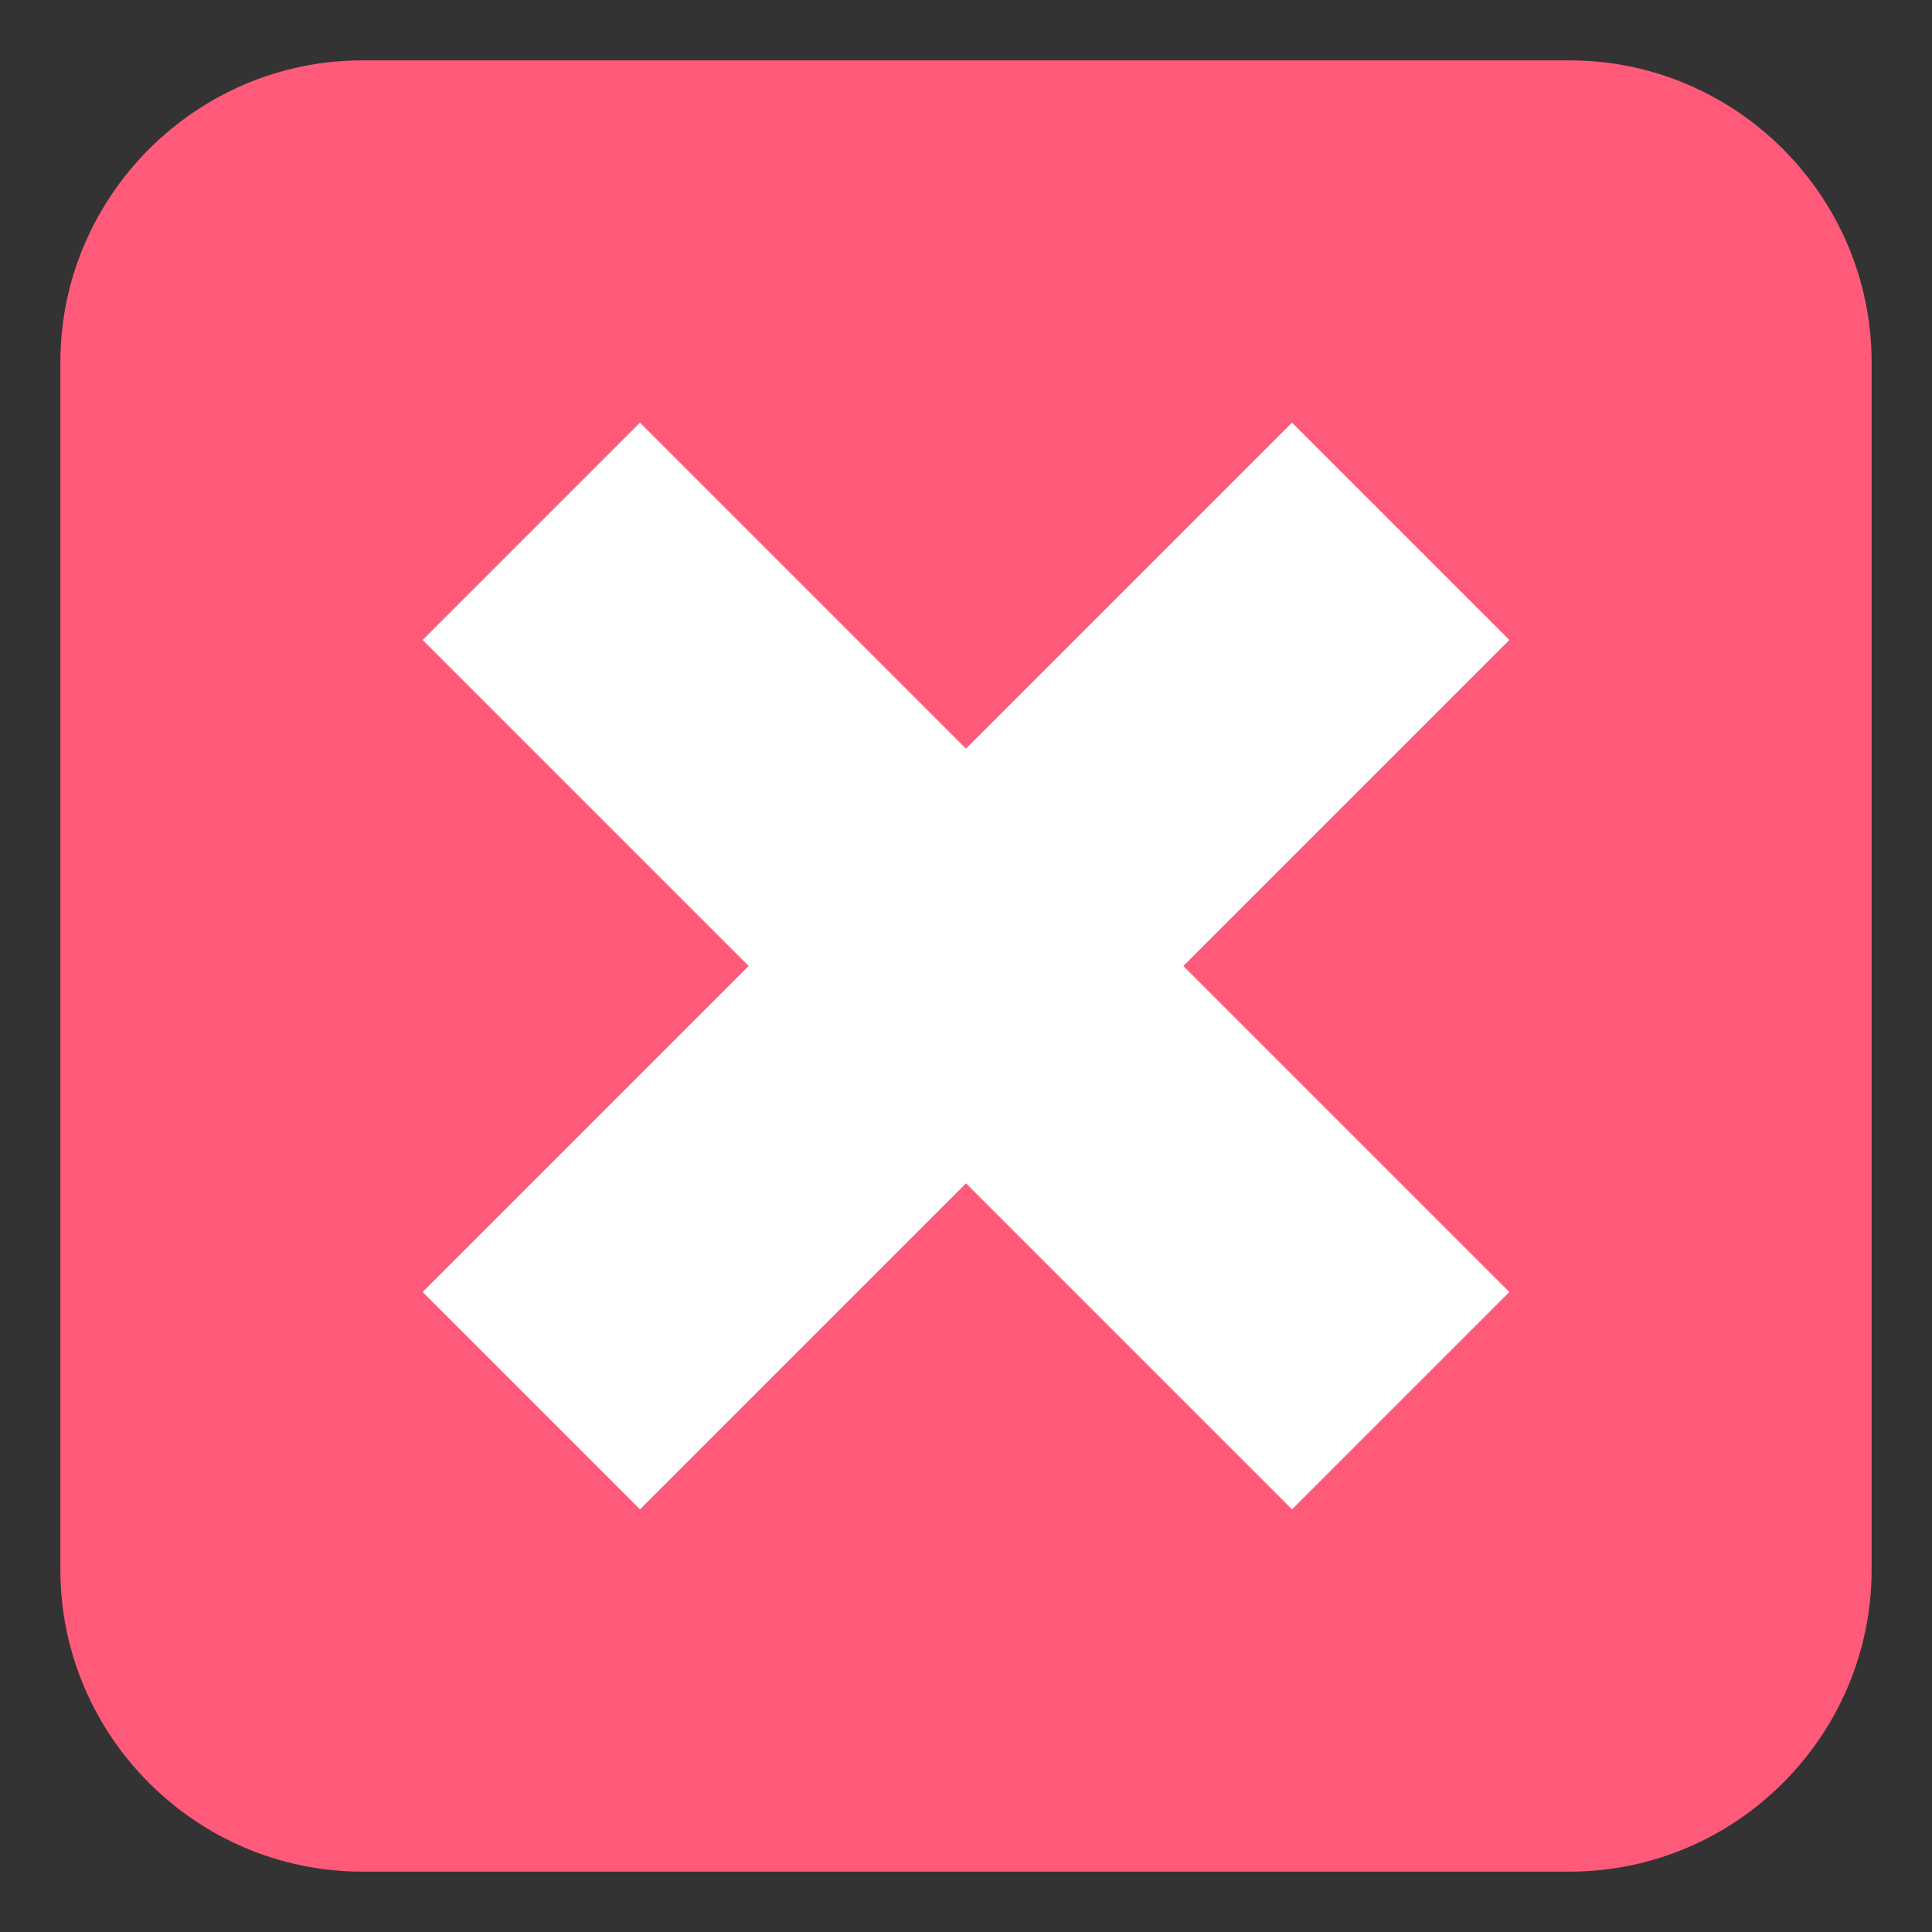
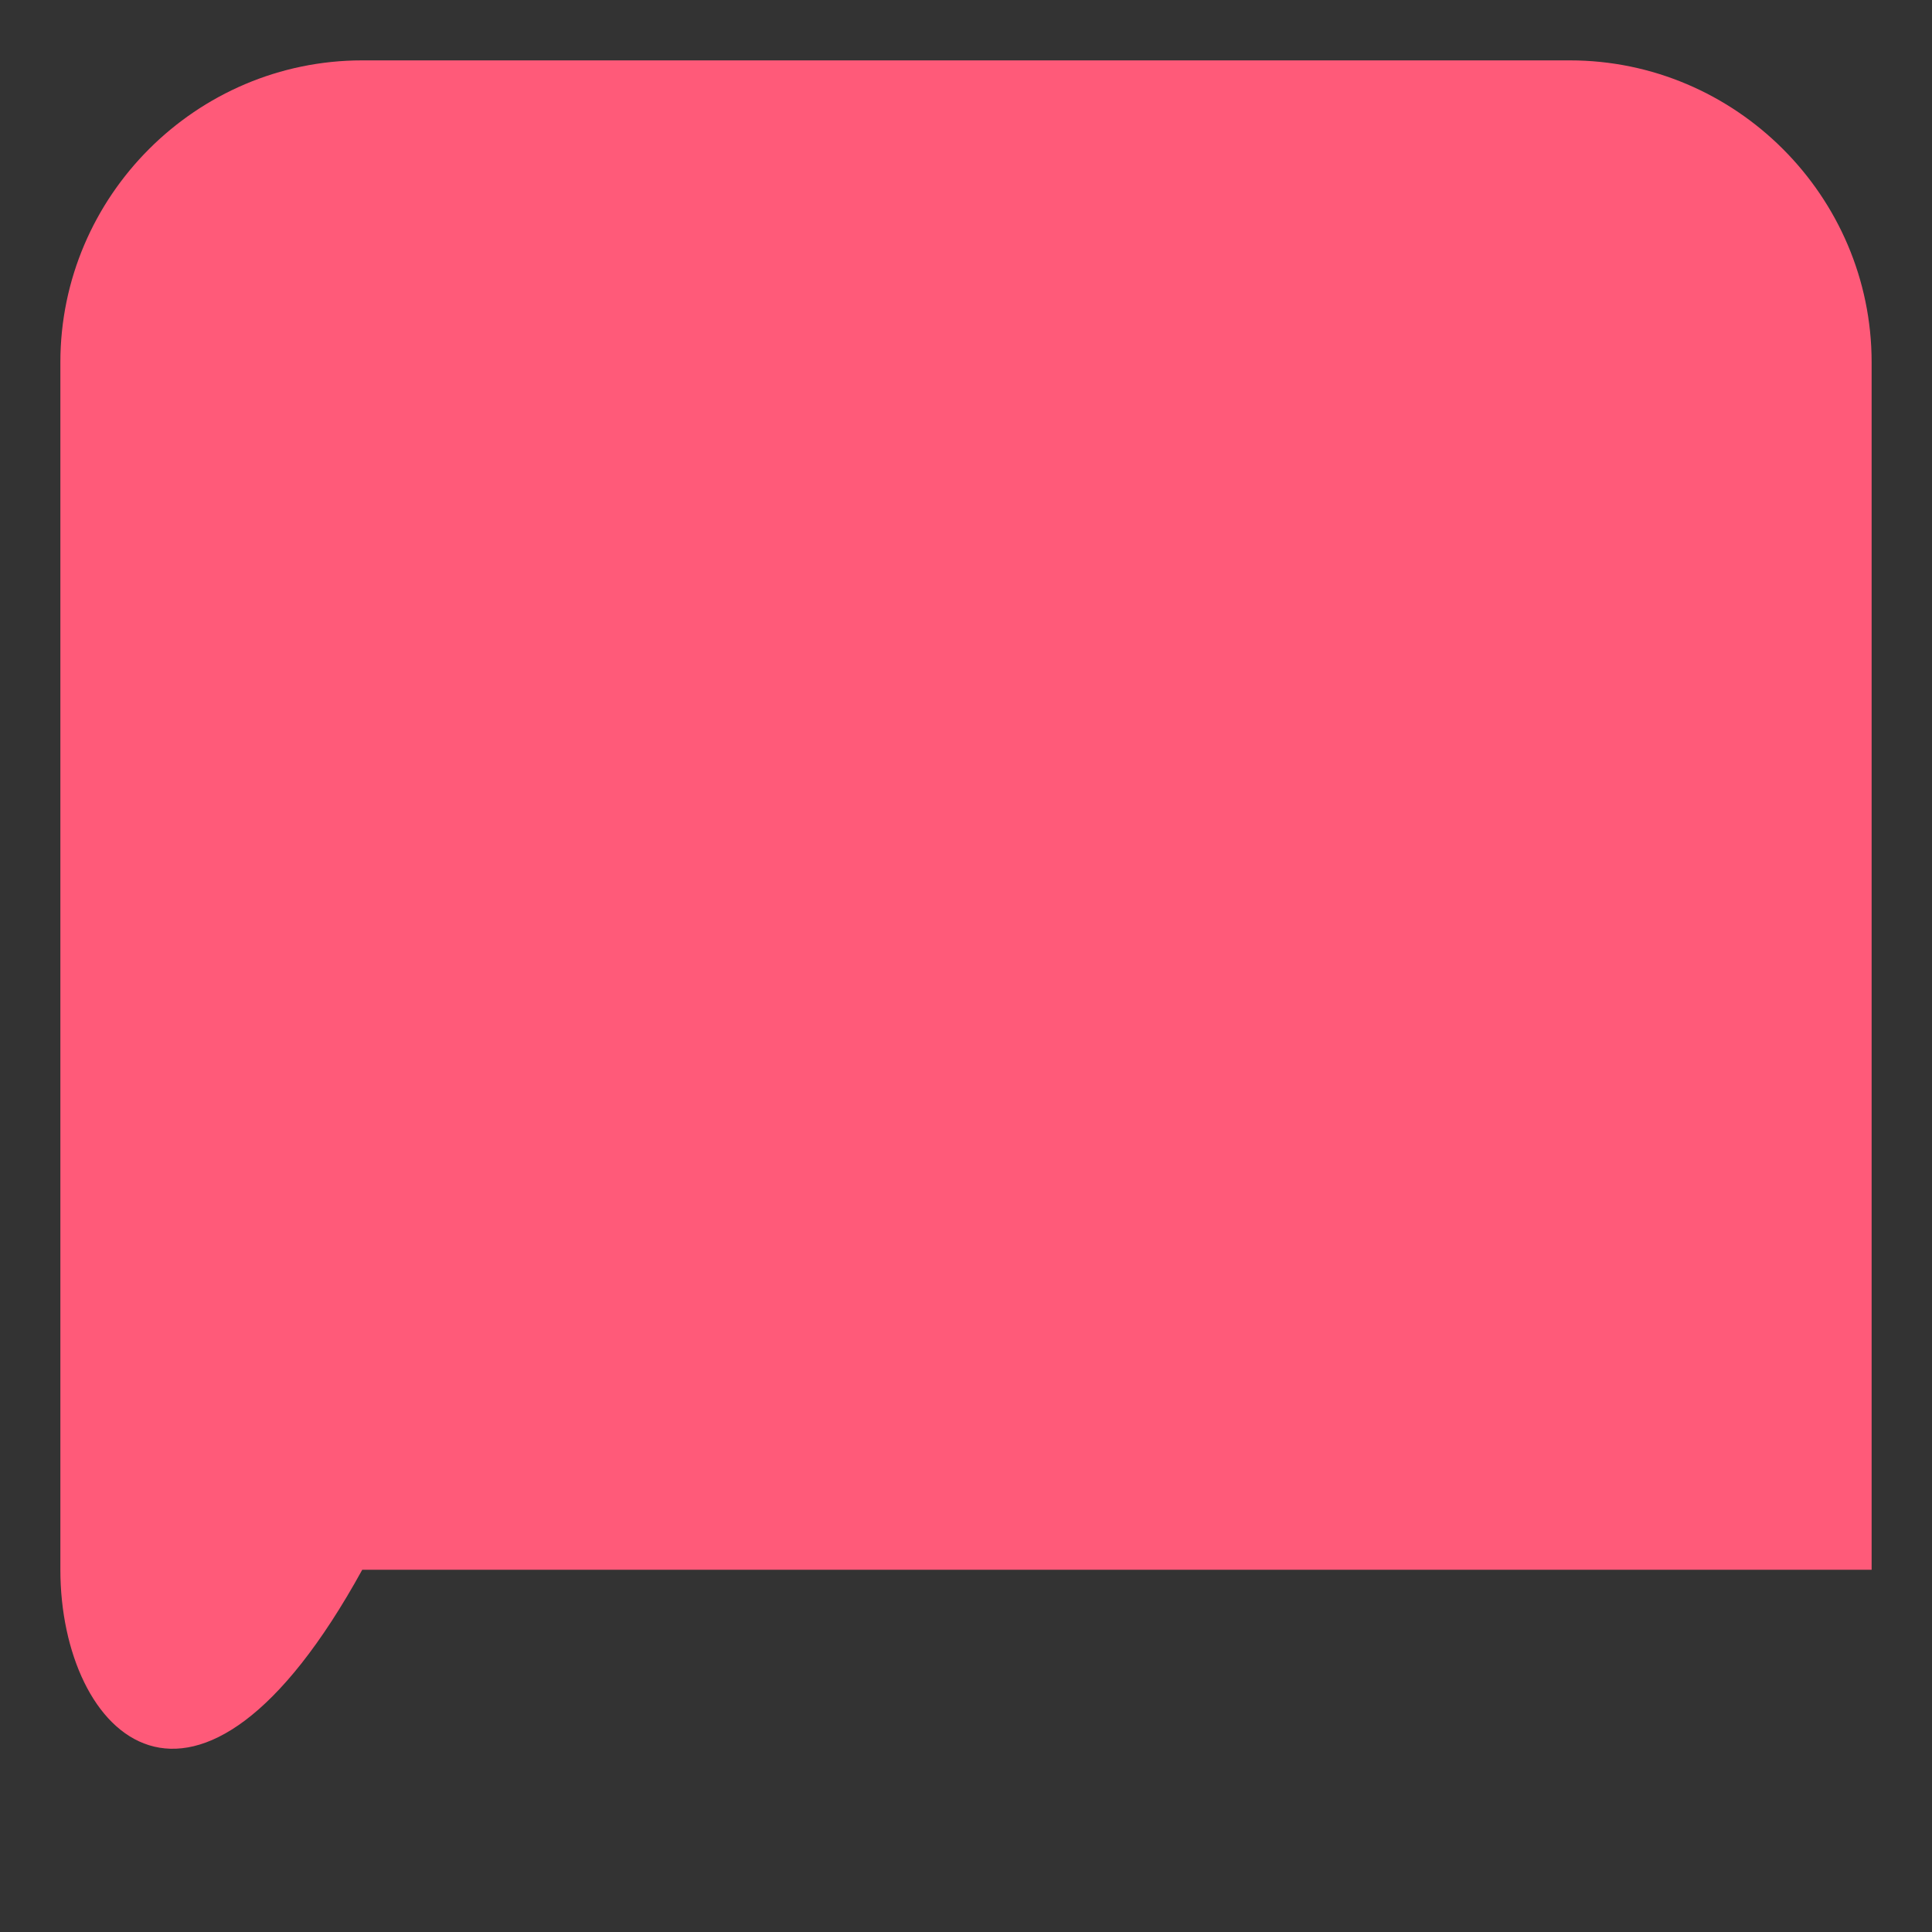
<svg xmlns="http://www.w3.org/2000/svg" width="64" height="64" viewBox="0 0 64 64" fill="none">
  <rect x="0" y="0" width="64" height="64" fill="#333333" stroke="none" />
-   <path d="M62 52C62 57.5 57.5 62 52 62H12C6.5 62 2 57.5 2 52V12C2 6.5 6.5 2 12 2H52C57.5 2 62 6.5 62 12V52Z" fill="#FF5A79" />
-   <path d="M50 21.2L42.8 14L32 24.8L21.2 14L14 21.2L24.8 32L14 42.8L21.2 50L32 39.2L42.8 50L50 42.8L39.2 32L50 21.2Z" fill="white" />
+   <path d="M62 52H12C6.5 62 2 57.5 2 52V12C2 6.5 6.5 2 12 2H52C57.5 2 62 6.5 62 12V52Z" fill="#FF5A79" />
</svg>